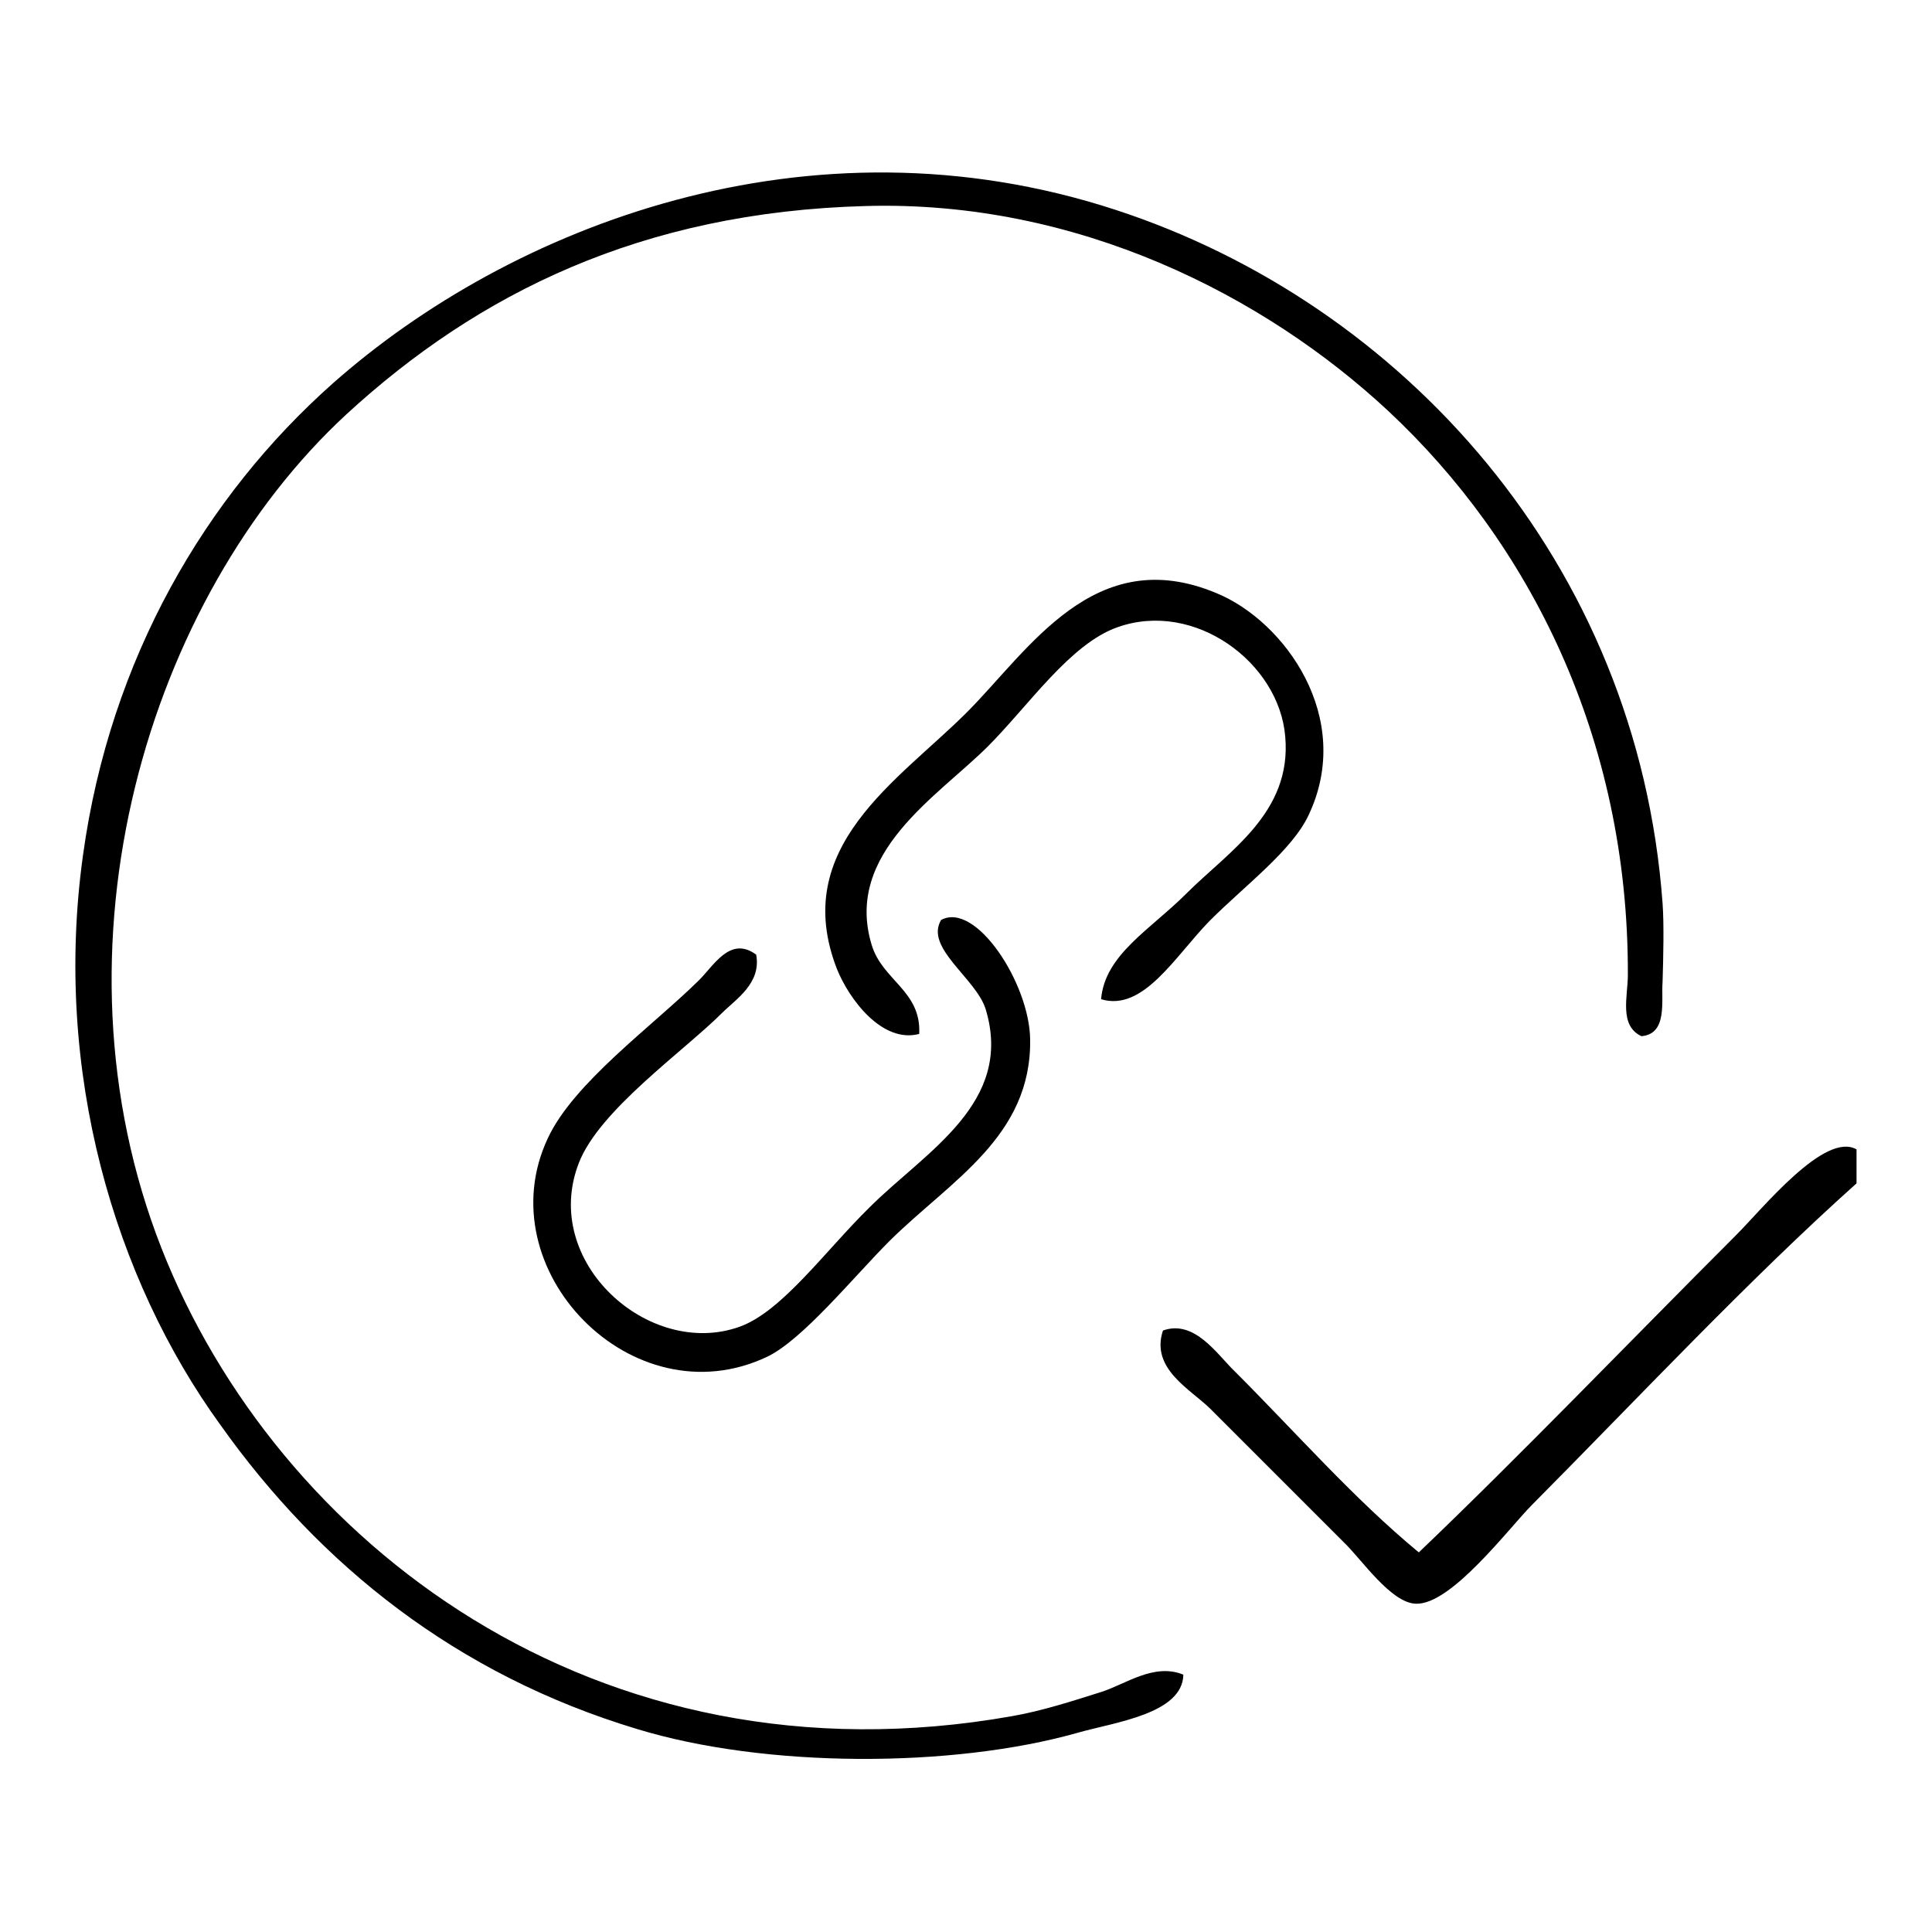
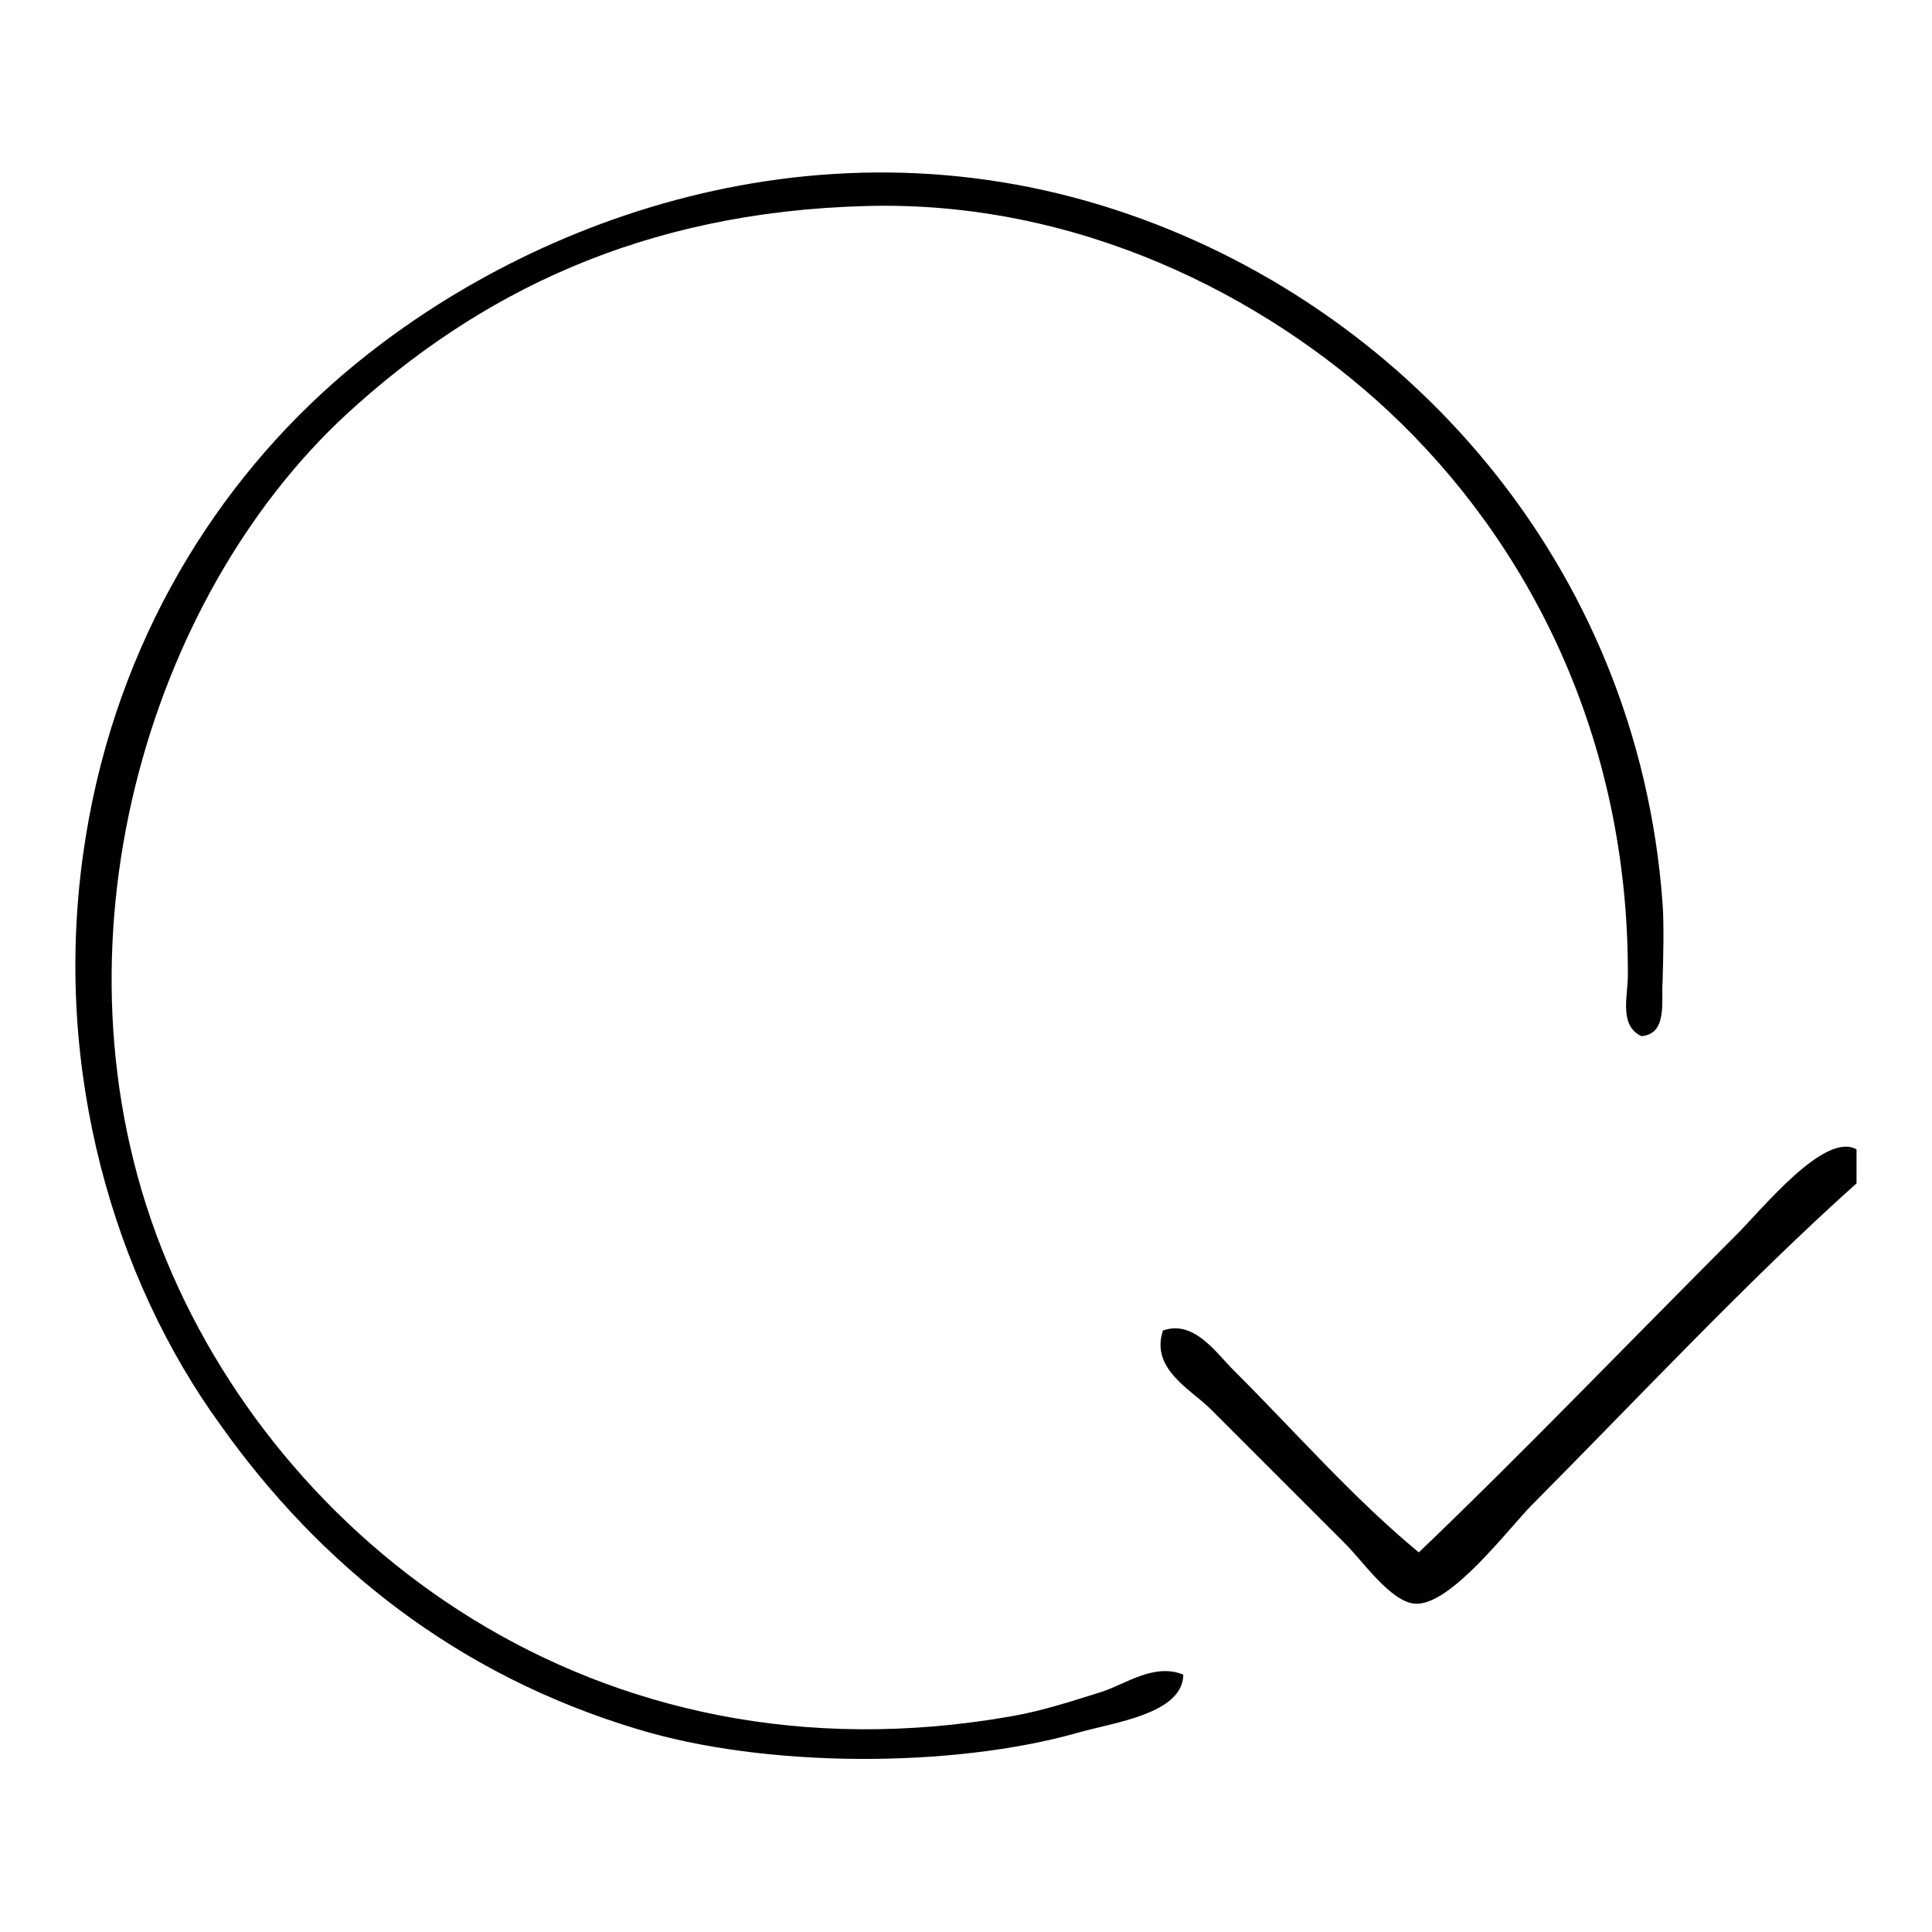
<svg xmlns="http://www.w3.org/2000/svg" version="1.1" x="0px" y="0px" viewBox="0 0 256 256" enable-background="new 0 0 256 256" xml:space="preserve">
  <g>
    <g>
      <path fill="#000000" d="M217.5,137.3c-3-1.4-1.8-5.3-1.8-8.1c0.1-31.6-13.2-57.4-31.7-74.7c-16.4-15.3-41.2-28-69.3-27.2C85,28.1,63.3,38.9,45.9,54.9C19.6,79.2,5.7,125.4,21.4,165.4c15.2,38.7,57.4,71.8,112.7,62c4-0.7,8-2,11.8-3.2c3.2-1,7-3.9,10.9-2.3c-0.1,5.2-9.1,6.3-14,7.7c-16.6,4.7-41.4,4.7-58.4-0.5c-23.9-7.2-42-21.7-55.2-40.3C15.2,169.5,7,142,11,113.3c3.6-26.1,16.3-47.6,33.1-62.5C67.6,30,107.1,14.5,147.8,27.8c38,12.4,69.2,46.7,72.5,91.9c0.2,2.8,0.1,7,0,10.4C220.1,132.6,221,137,217.5,137.3z" />
-       <path fill="#000000" d="M145.9,132.4c0.5-5.9,6.5-9.2,11.3-14c5.6-5.6,14-10.7,13.1-20.8c-0.8-9.8-12-18.1-22.2-14.5c-6.3,2.2-11.8,10.4-17.2,15.8c-6.6,6.6-19.1,14.1-15.4,26.3c1.4,4.7,6.6,6.1,6.3,11.8c-4.9,1.3-9.3-4.6-10.9-8.6c-6.3-16.2,8.1-24.9,17.2-34c8.2-8.2,16.9-22.6,33.1-15.8c9,3.7,18.3,16.5,12.2,29.4c-2.2,4.7-8.4,9.3-13.1,14C155.7,126.7,151.5,134.1,145.9,132.4z" />
-       <path fill="#000000" d="M100.2,126.5c0.7,3.8-2.7,5.9-4.5,7.7c-5.1,5.1-16.3,12.9-19,19.9c-5.1,13.1,9.3,26,21.3,21.7c5.6-2,11.3-10,17.2-15.8c7.4-7.4,19.2-13.8,15.4-26.3c-1.3-4.1-8.1-8.1-5.9-11.8c4.6-2.5,11.7,8.4,11.8,15.8c0.2,12.9-10.5,18.7-18.6,26.7c-4.8,4.8-11.6,13.2-16.3,15.4c-17.8,8.4-37.2-11.6-29-29c3.4-7.3,13.8-14.8,19.9-20.8C94.5,128.1,96.7,123.9,100.2,126.5z" />
      <path fill="#000000" d="M246,152.3c0,1.5,0,3,0,4.5c-14.3,12.8-28.8,28.3-43,42.6c-3,3-10.7,13.3-15.4,13.1c-3.3-0.1-7.2-5.9-9.5-8.1c-6.7-6.7-11.7-11.7-17.7-17.7c-2.6-2.6-8-5.3-6.3-10.4c4.2-1.5,7.2,3.2,9.5,5.4c8.2,8.2,15.8,16.9,24.4,24c13.3-12.7,28.3-28.3,42.1-42.1C233.6,160.1,241.8,149.9,246,152.3z" />
    </g>
  </g>
</svg>